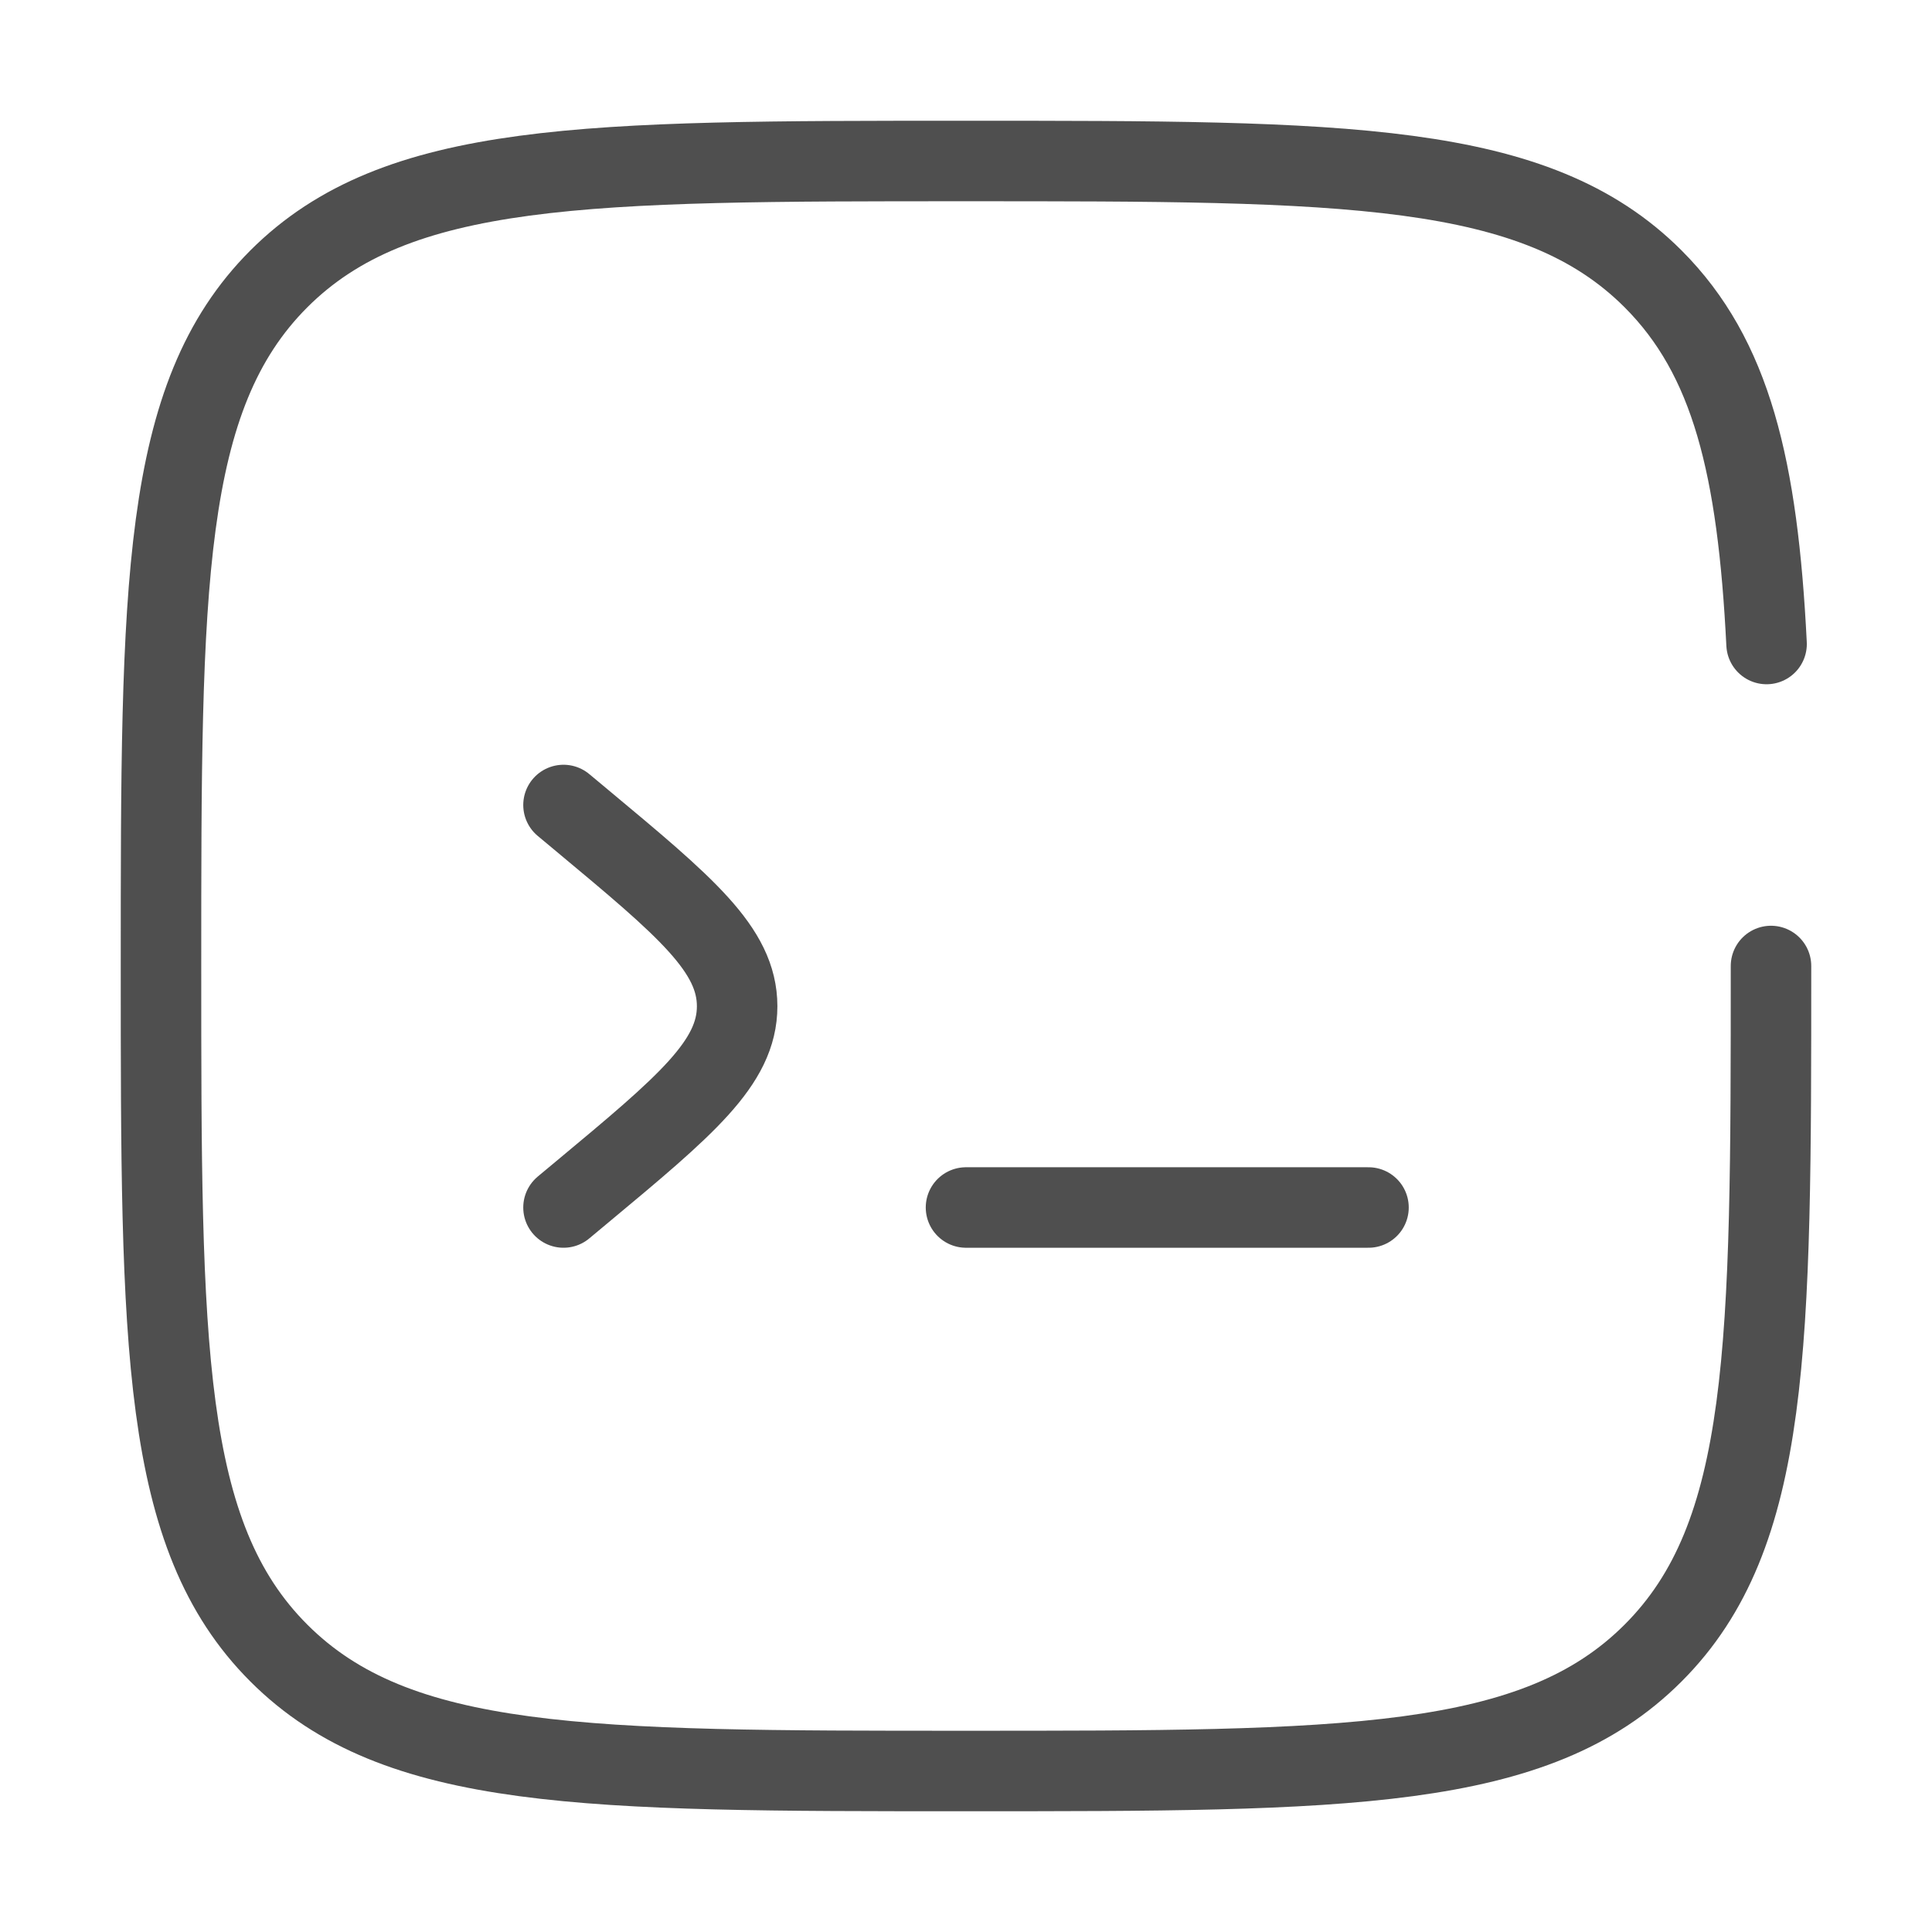
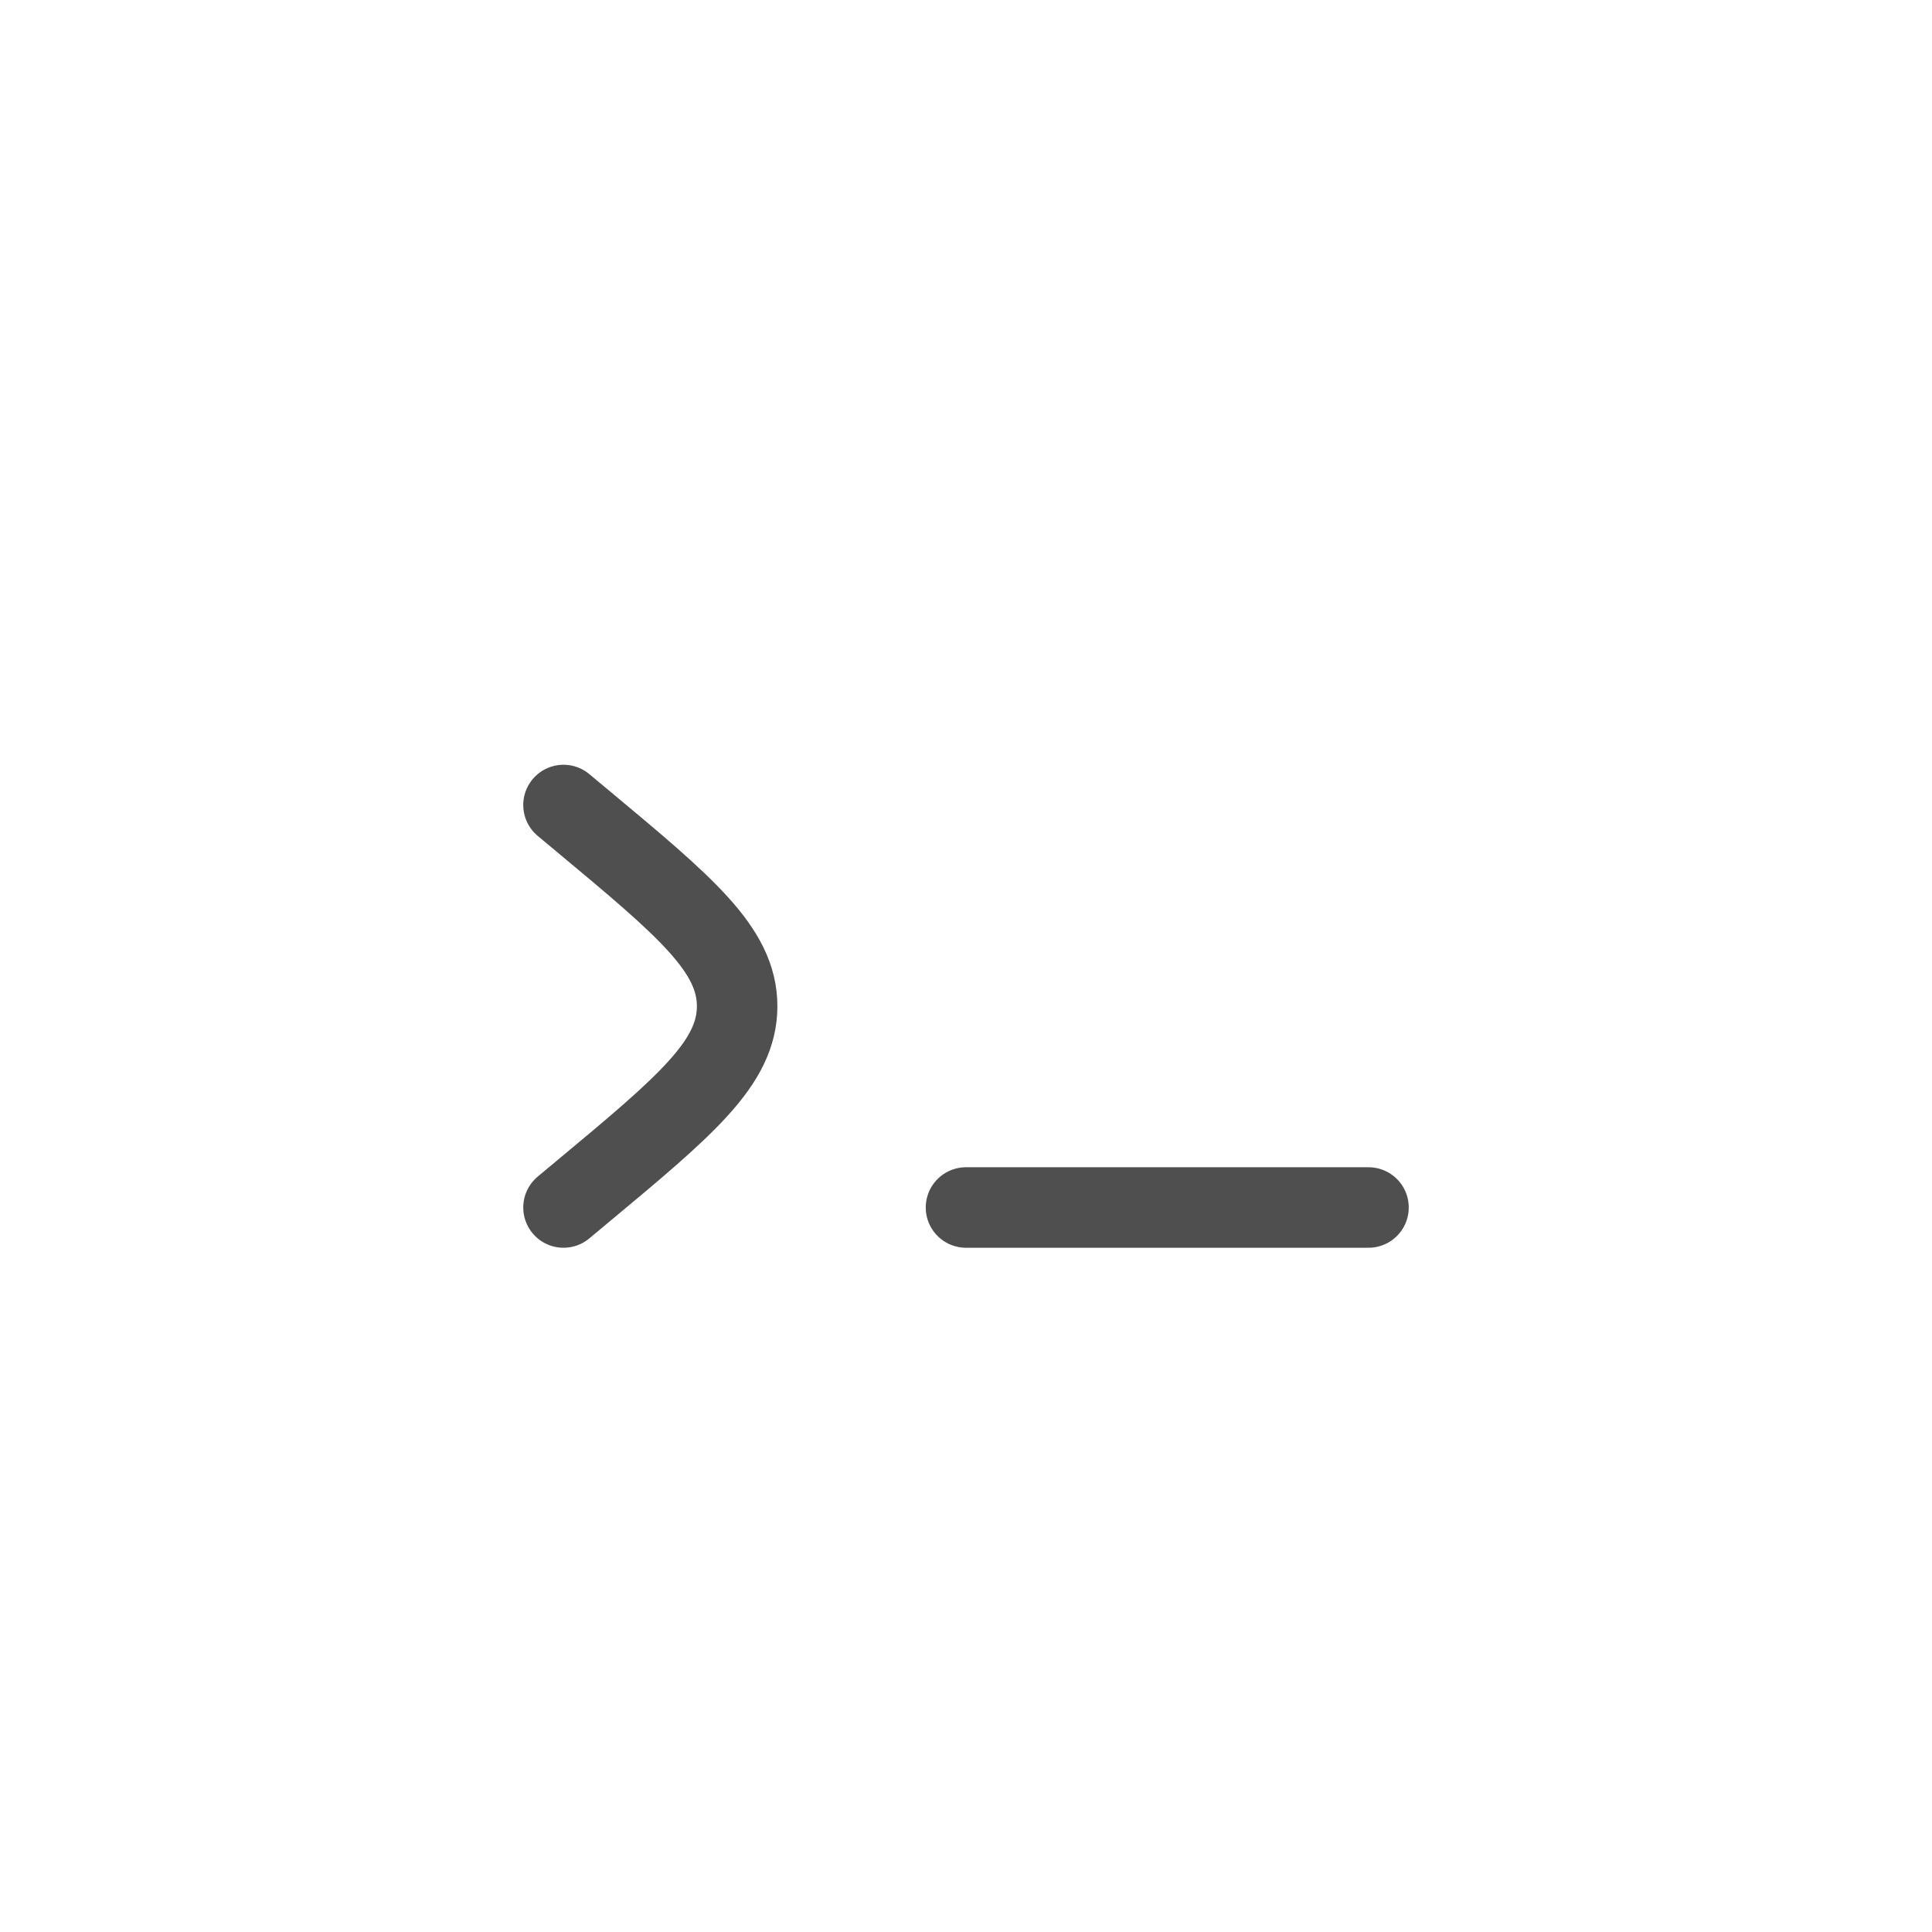
<svg xmlns="http://www.w3.org/2000/svg" width="24" height="24" viewBox="0 0 24 24" fill="none">
  <path d="M17 15H12M7 10L7.234 10.195C8.516 11.263 9.157 11.797 9.157 12.5C9.157 13.203 8.517 13.737 7.234 14.805L7 15" stroke="#4F4F4F" stroke-linecap="round" />
-   <path d="M22 12C22 16.714 22 19.071 20.535 20.535C19.072 22 16.714 22 12 22C7.286 22 4.929 22 3.464 20.535C2 19.072 2 16.714 2 12C2 7.286 2 4.929 3.464 3.464C4.93 2 7.286 2 12 2C16.714 2 19.071 2 20.535 3.464C21.509 4.438 21.835 5.807 21.945 8" stroke="#4F4F4F" stroke-linecap="round" />
</svg>